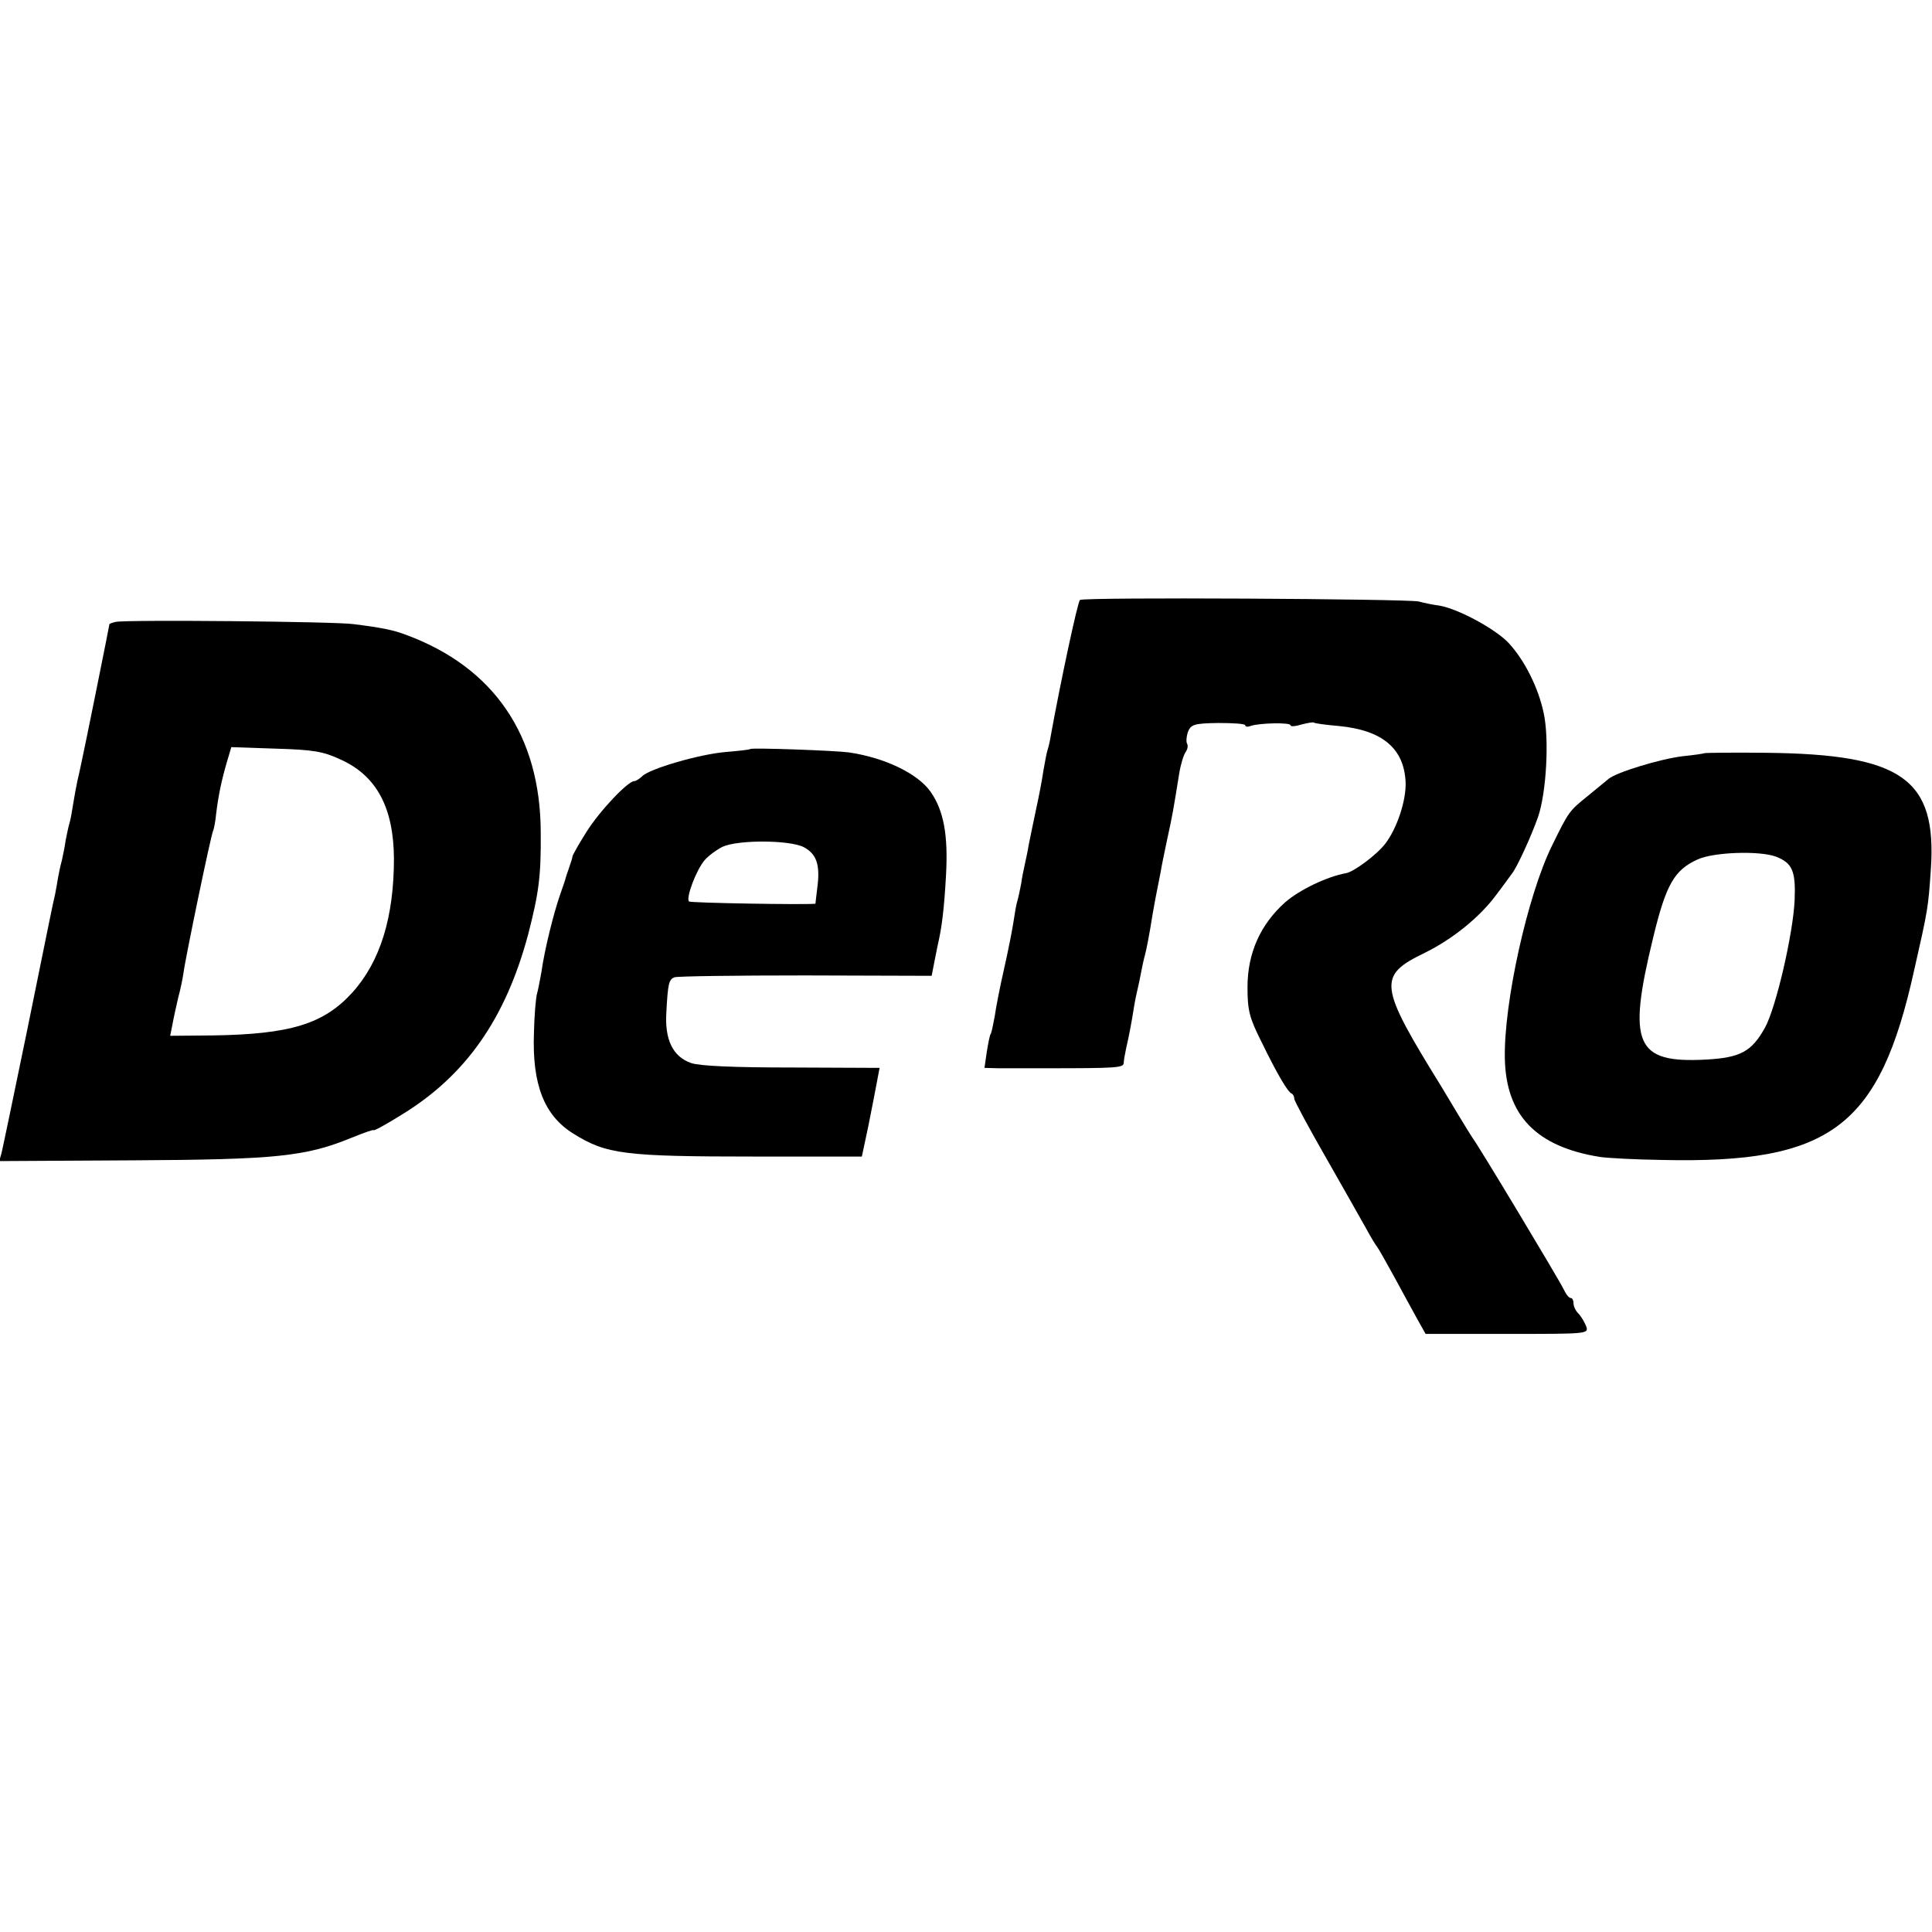
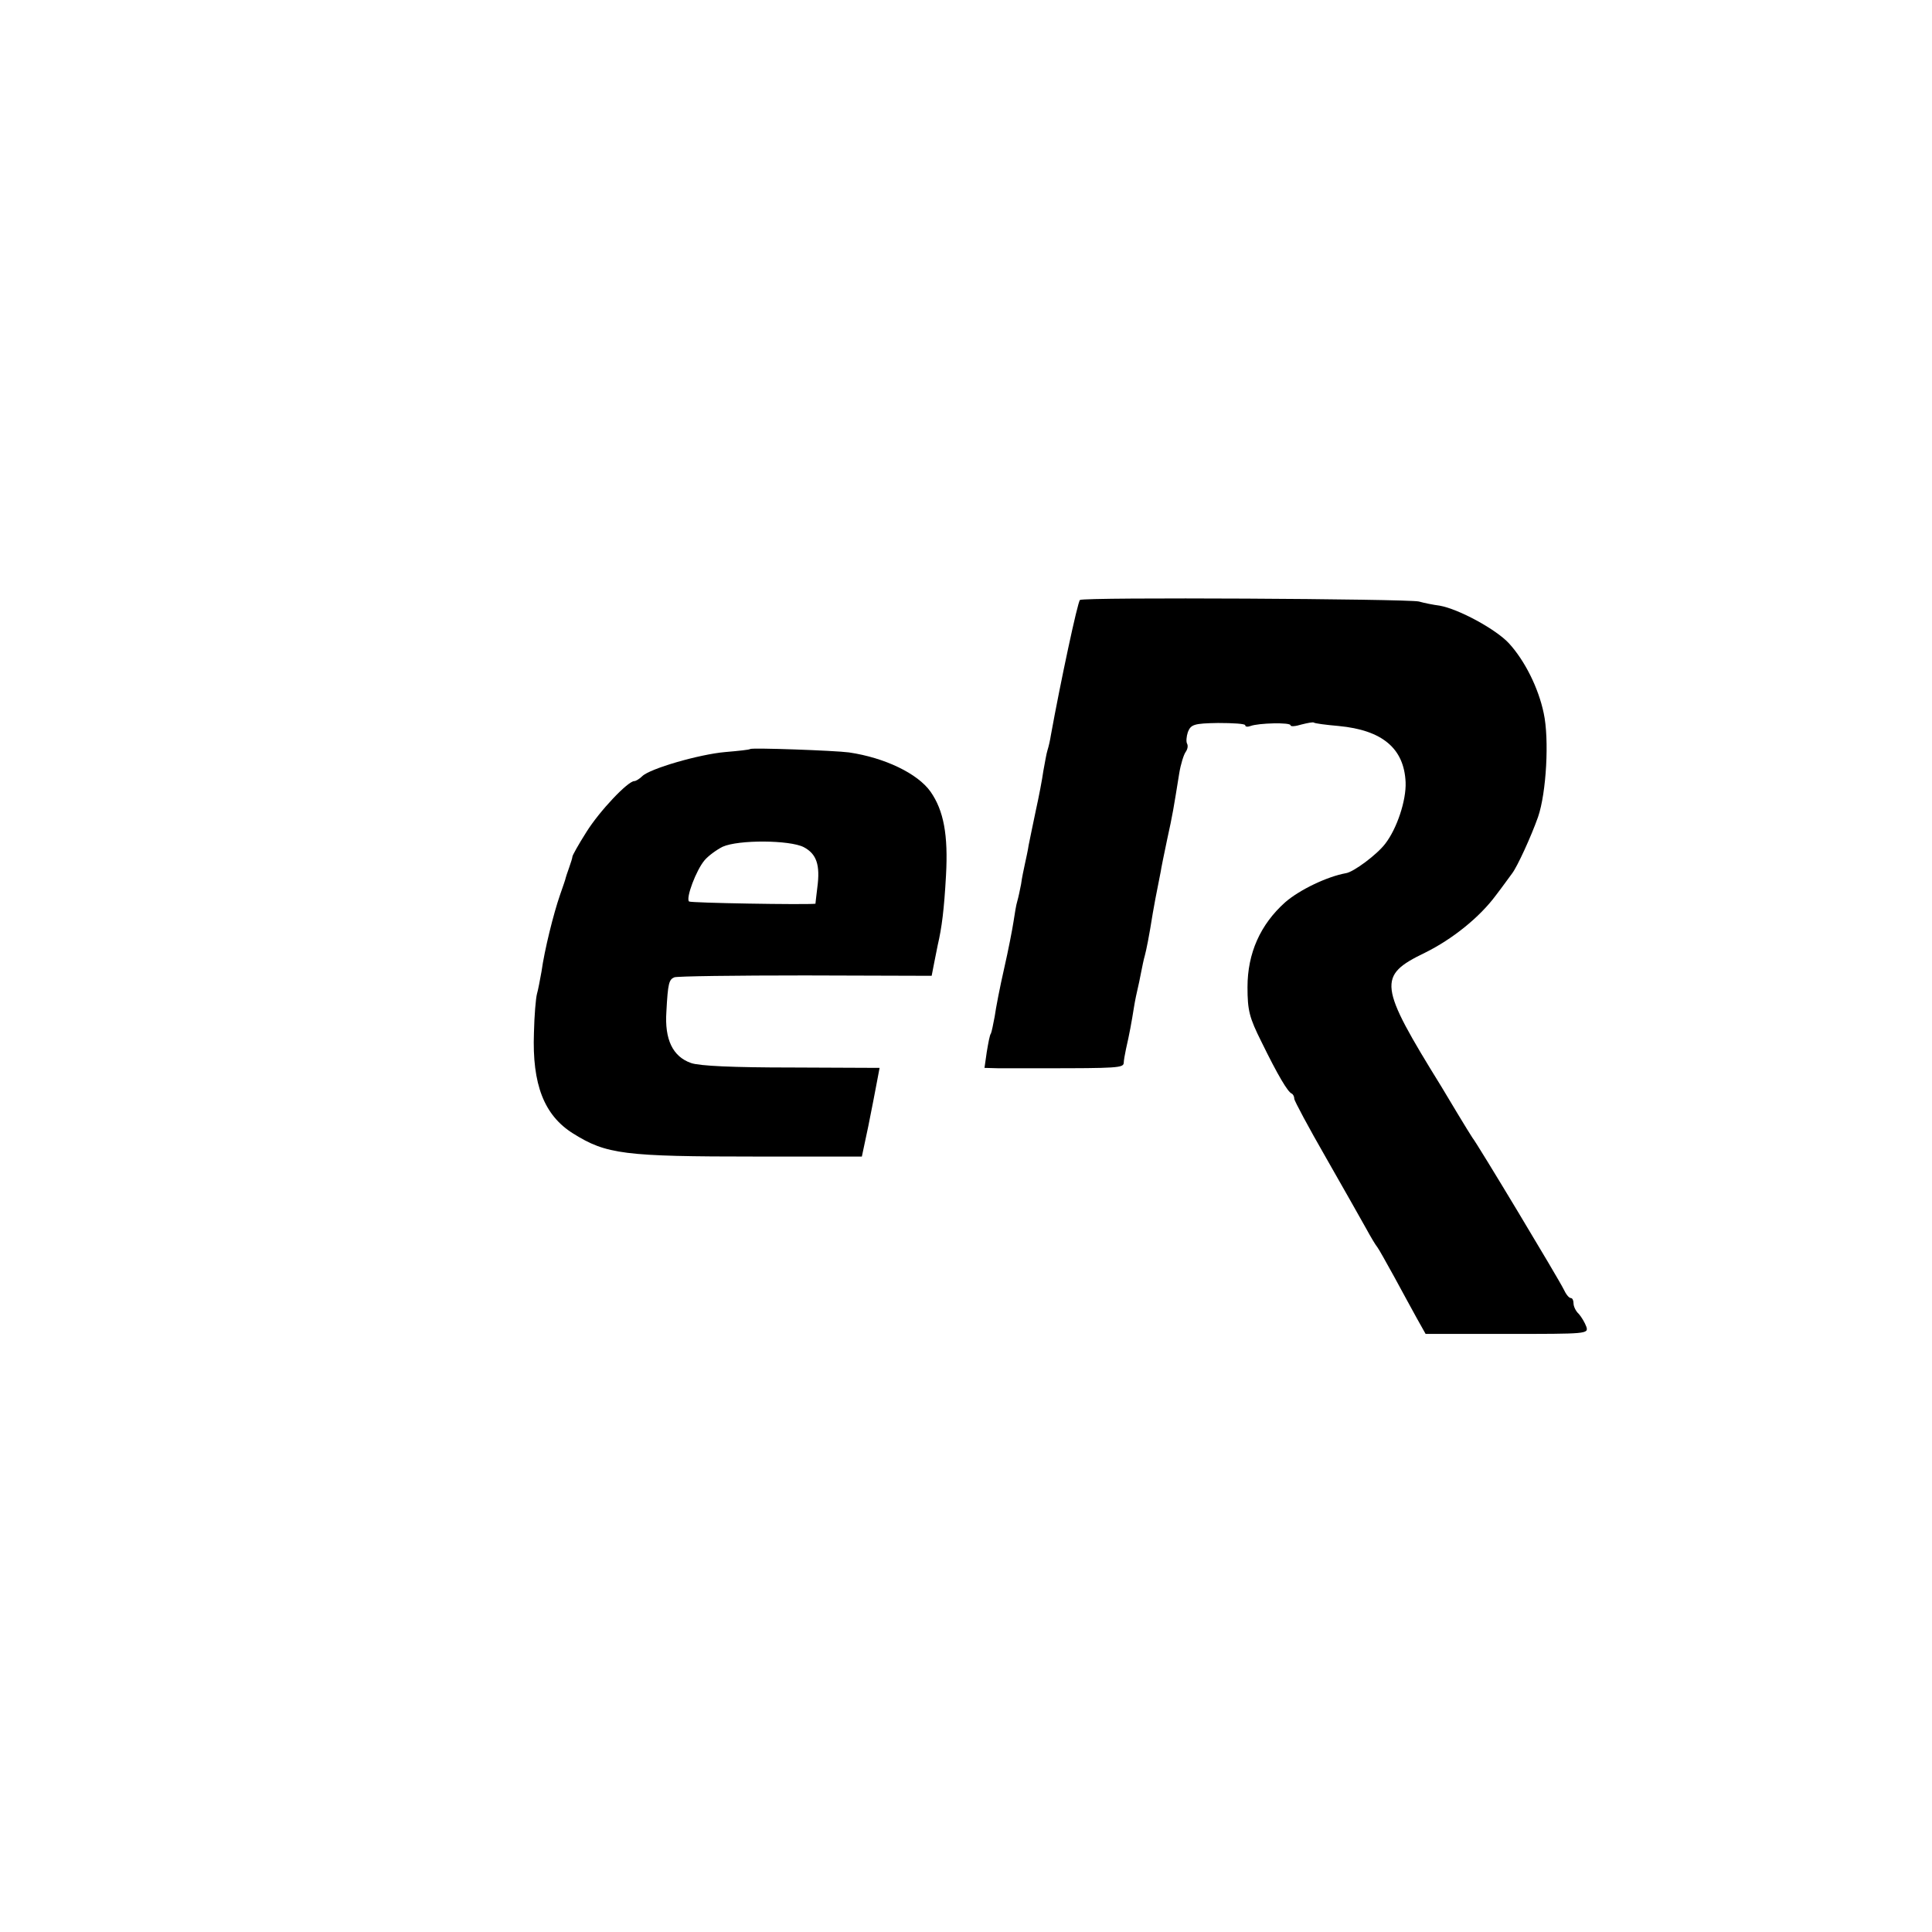
<svg xmlns="http://www.w3.org/2000/svg" version="1.0" width="512pt" height="512pt" viewBox="0 0 512 512" preserveAspectRatio="xMidYMid meet">
  <g transform="translate(0,512) scale(0.1,-0.1)" fill="#000000" stroke="none">
    <path d="M2862 3530 c-6 -4 -52 -220 -77 -358 -2 -13 -6 -31 -9 -40 -3 -9 -7 -34 -11 -55 -3 -22 -12 -69 -20 -105 -8 -37 -16 -78 -19 -92 -2 -14 -7 -36 -10 -50 -3 -14 -8 -37 -10 -53 -3 -15 -7 -35 -10 -45 -3 -9 -7 -34 -10 -54 -3 -20 -14 -77 -25 -125 -11 -48 -22 -105 -25 -127 -4 -21 -8 -41 -10 -45 -3 -3 -7 -25 -11 -49 l-6 -42 36 -1 c19 0 73 0 120 0 195 0 212 1 213 14 0 6 3 23 6 37 9 39 15 72 21 110 3 19 8 42 10 50 2 8 6 27 9 43 3 15 7 35 10 45 4 15 11 49 21 112 2 13 9 50 21 110 1 8 9 47 17 85 15 68 17 82 32 175 4 25 12 50 17 57 5 7 7 16 4 22 -3 5 -2 19 2 31 8 20 16 23 80 24 40 0 72 -2 72 -6 0 -4 6 -5 14 -2 21 8 106 10 106 2 0 -4 13 -3 29 2 16 4 31 7 33 5 2 -2 31 -6 66 -9 115 -11 173 -59 177 -149 2 -48 -23 -123 -54 -163 -22 -29 -84 -75 -104 -78 -50 -9 -123 -44 -161 -77 -66 -59 -100 -135 -100 -225 0 -62 5 -81 37 -145 44 -90 70 -133 80 -137 4 -2 7 -8 7 -14 0 -5 38 -76 84 -156 46 -81 94 -165 106 -187 12 -22 25 -44 30 -50 4 -5 24 -41 45 -79 21 -39 48 -88 60 -110 l23 -41 216 0 c211 0 216 0 210 19 -4 11 -13 26 -20 34 -8 7 -14 20 -14 28 0 8 -3 14 -7 14 -5 0 -13 10 -19 23 -13 27 -230 388 -242 402 -4 6 -22 35 -40 65 -18 30 -37 62 -42 70 -167 270 -170 294 -44 355 73 36 145 94 188 152 20 26 39 53 43 58 14 18 51 99 69 150 22 64 30 206 15 275 -14 67 -50 139 -92 185 -34 37 -133 91 -184 100 -16 2 -41 7 -55 11 -32 7 -888 12 -898 4z" />
-     <path d="M307 3472 c-9 -2 -17 -5 -17 -6 0 -3 -66 -331 -75 -371 -2 -11 -7 -31 -10 -45 -3 -14 -8 -41 -11 -60 -3 -19 -7 -43 -10 -52 -3 -10 -7 -30 -10 -45 -2 -16 -7 -39 -10 -53 -4 -14 -8 -34 -10 -45 -2 -11 -5 -31 -8 -45 -9 -39 -10 -46 -75 -365 -34 -165 -64 -309 -67 -321 l-6 -21 354 2 c380 2 458 10 580 60 32 13 58 22 58 20 0 -3 33 15 73 40 171 104 277 255 337 480 28 109 34 153 33 270 -1 256 -124 437 -358 523 -32 12 -59 18 -138 28 -49 7 -600 12 -630 6z m596 -365 c95 -43 140 -127 141 -262 0 -155 -36 -273 -110 -355 -76 -84 -165 -111 -371 -114 l-112 -1 6 30 c3 17 10 48 15 70 6 22 12 51 14 65 5 40 74 372 79 379 2 4 6 25 8 46 6 48 14 87 29 138 l11 37 118 -4 c99 -3 125 -7 172 -29z" />
    <path d="M1988 3135 c-2 -2 -31 -5 -66 -8 -69 -6 -200 -44 -220 -64 -7 -7 -17 -13 -21 -13 -17 0 -92 -79 -127 -135 -21 -33 -37 -62 -37 -65 0 -3 -4 -16 -9 -30 -5 -14 -9 -26 -9 -27 0 -2 -7 -22 -15 -45 -17 -49 -41 -145 -49 -203 -4 -22 -9 -49 -12 -59 -3 -11 -7 -57 -8 -103 -5 -137 27 -219 104 -267 88 -55 134 -61 486 -61 l279 0 17 80 c9 44 19 97 23 118 l7 37 -233 1 c-154 0 -245 4 -267 12 -48 17 -70 62 -65 136 4 76 7 85 21 91 7 3 163 5 347 5 l335 -1 7 36 c4 19 8 40 9 45 11 47 17 95 22 185 6 107 -6 172 -41 222 -34 48 -121 90 -216 104 -37 5 -258 13 -262 9z m142 -260 c34 -18 44 -47 36 -107 -3 -24 -5 -43 -5 -43 -28 -3 -331 2 -335 6 -9 9 19 83 41 109 10 12 32 28 48 36 42 19 178 18 215 -1z" />
-     <path d="M4517 3124 c-1 -1 -27 -5 -57 -8 -60 -7 -177 -43 -197 -60 -7 -6 -33 -27 -56 -46 -48 -39 -49 -39 -94 -131 -65 -132 -128 -417 -125 -564 3 -151 83 -234 252 -261 19 -3 94 -7 165 -8 447 -10 576 87 668 504 36 159 37 163 44 267 16 239 -76 304 -435 308 -89 1 -163 0 -165 -1z m189 -274 c44 -17 53 -38 50 -115 -4 -90 -50 -288 -79 -339 -35 -63 -65 -79 -156 -84 -187 -10 -209 40 -140 323 34 141 56 179 117 207 42 20 164 24 208 8z" />
  </g>
</svg>